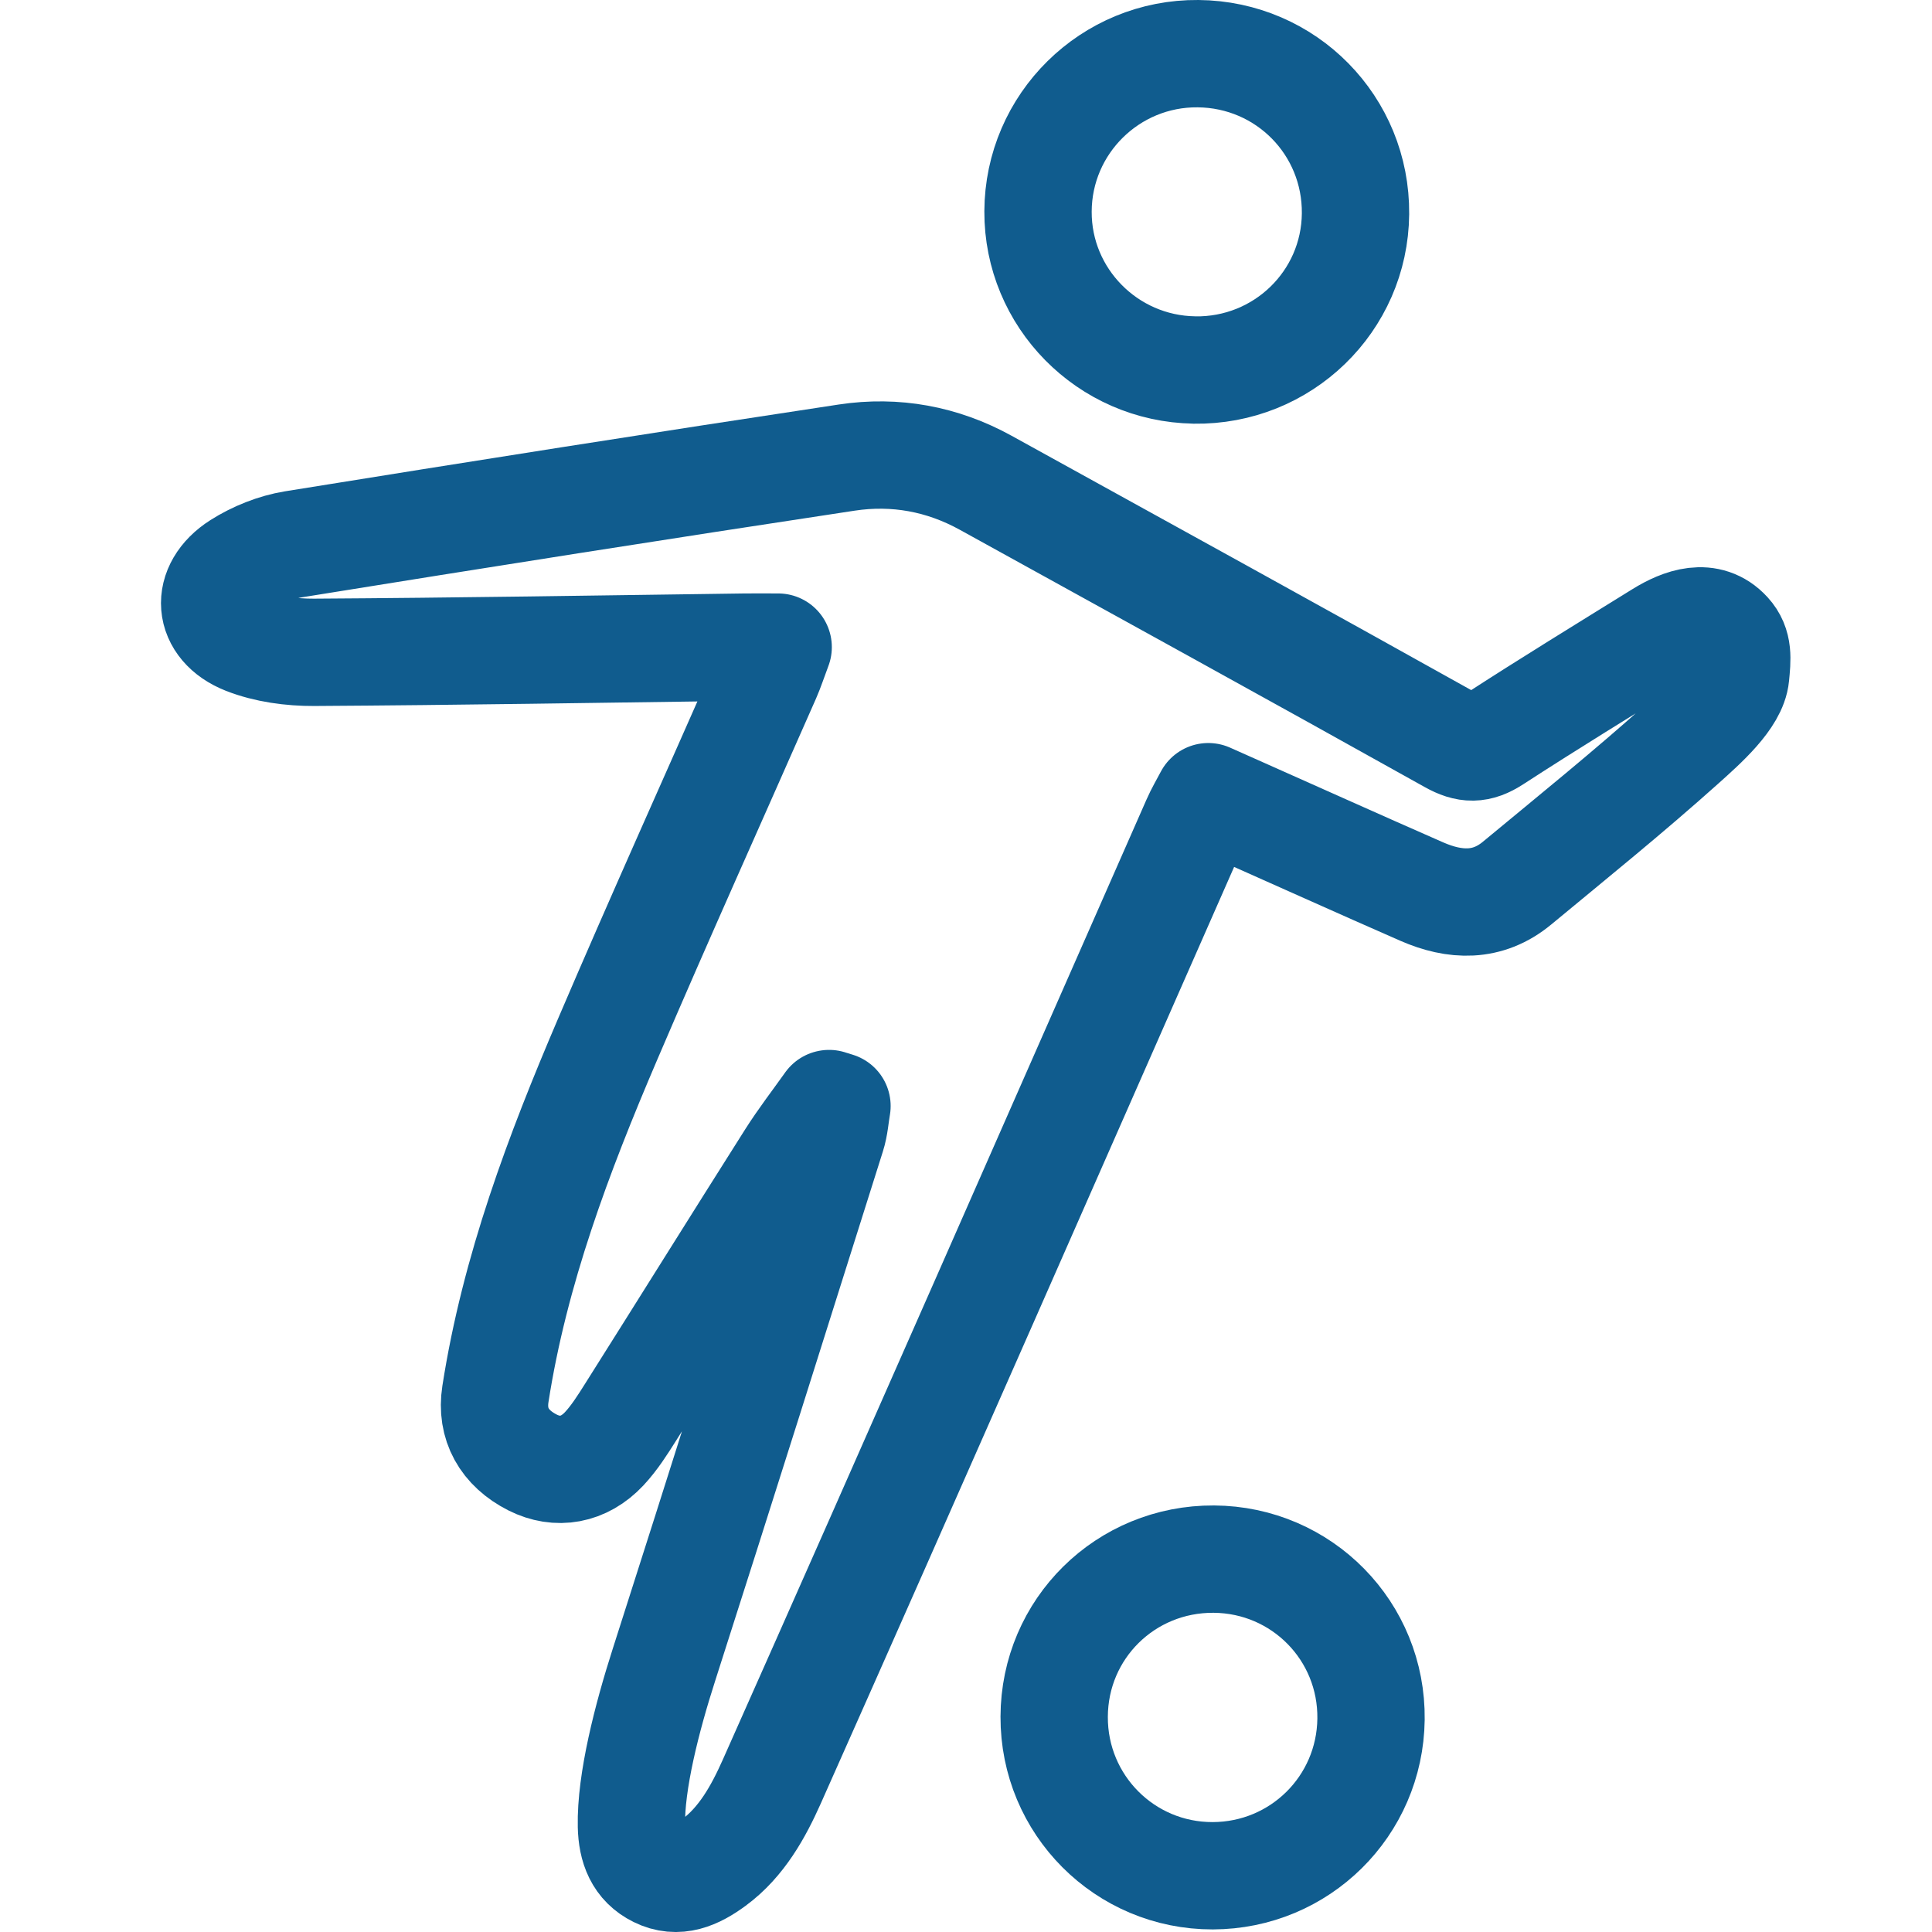
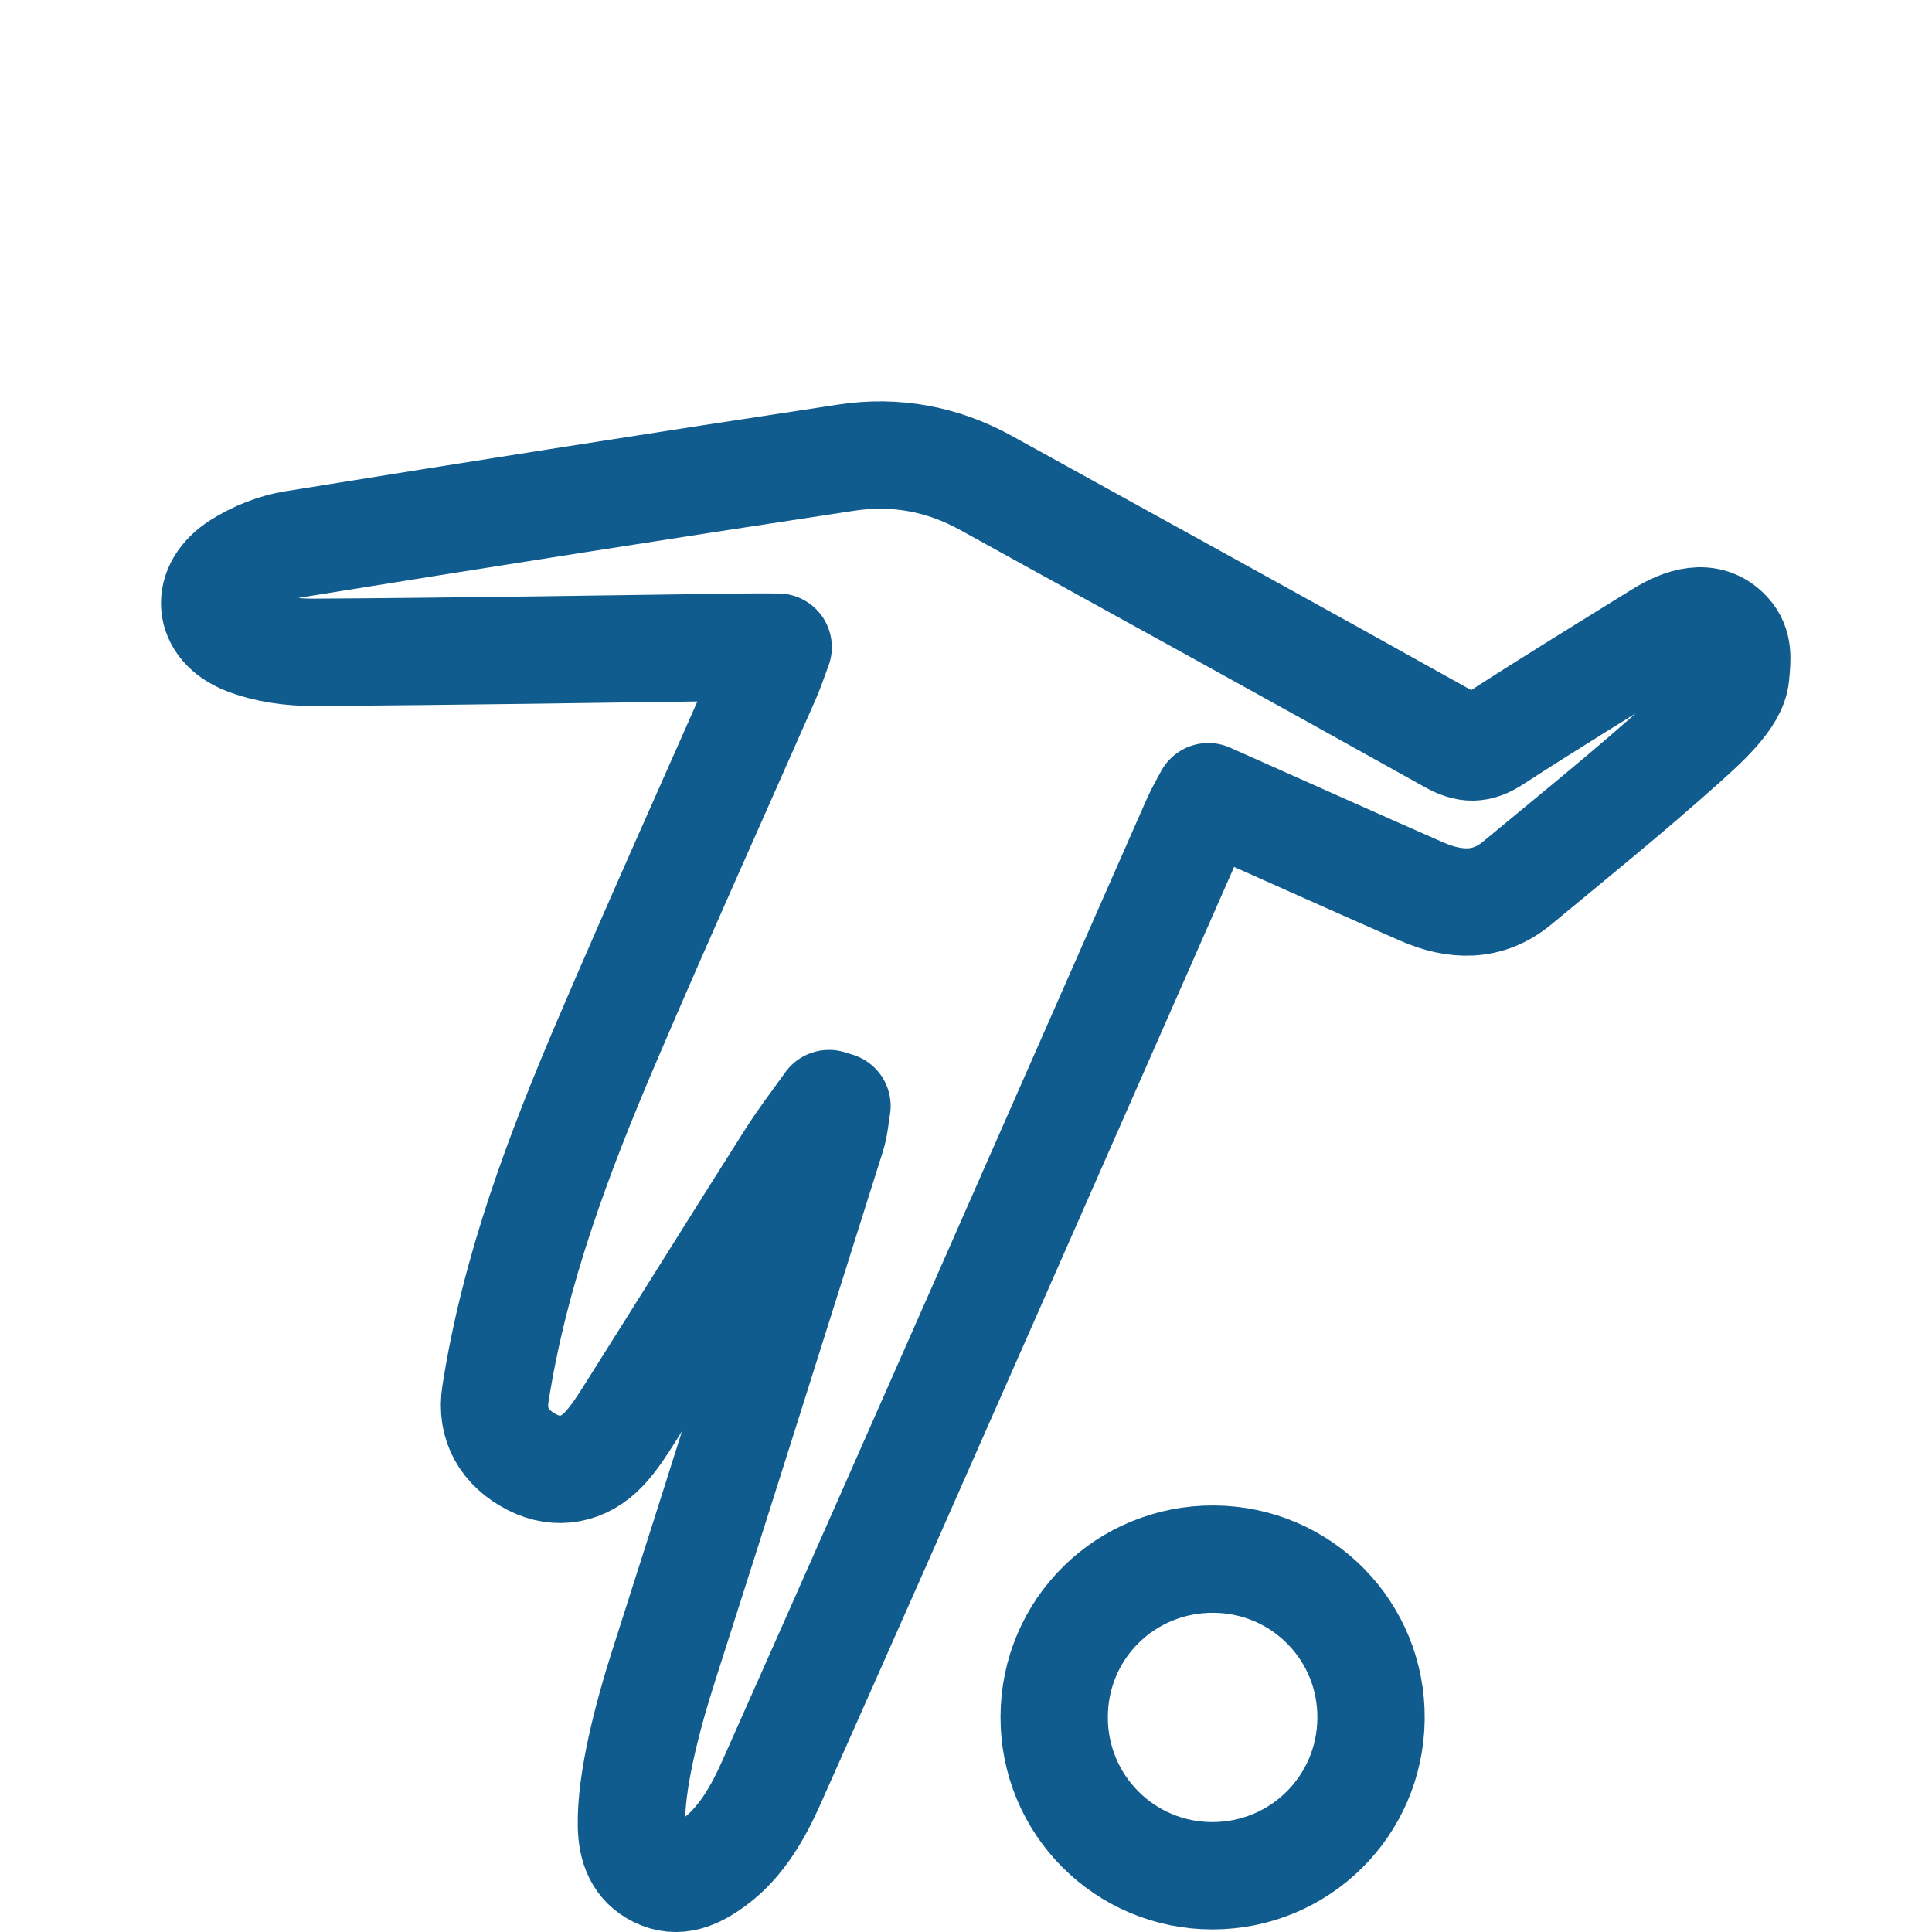
<svg xmlns="http://www.w3.org/2000/svg" fill="none" height="36" viewBox="0 0 36 36" width="36">
  <clipPath id="a">
    <path d="m0 0h36v36h-36z" />
  </clipPath>
  <g clip-path="url(#a)" stroke="#105c8e" stroke-linejoin="round" stroke-width="2">
    <path d="m15.445 20.564c-.239.337-.493.665-.714 1.013-.999 1.577-1.986 3.161-2.983 4.74-.148.235-.3.475-.488.677-.38.407-.876.489-1.335.258-.529-.267-.78-.719-.694-1.274.359-2.311 1.178-4.479 2.091-6.613.967-2.26 1.978-4.501 2.968-6.751.068-.155.121-.319.21-.556-.248 0-.433-.002-.617 0-2.677.036-5.353.081-8.031.097-.427.002-.884-.059-1.278-.214-.717-.283-.77-.99-.118-1.405.301-.191.664-.337 1.015-.394 3.434-.554 6.87-1.096 10.309-1.616.902-.136 1.778.023 2.588.47 2.89 1.596 5.785 3.186 8.668 4.797.304.17.511.171.801-.017 1.026-.666 2.069-1.304 3.109-1.949.387-.239.886-.424 1.252-.024.204.223.172.476.143.787-.039.421-.593.91-.988 1.264-1.0.897-2.048 1.743-3.084 2.601-.55.456-1.162.427-1.777.158-1.153-.505-2.299-1.022-3.449-1.533-.159-.07-.317-.141-.528-.235-.085.162-.171.306-.237.458-2.629 5.968-5.247 11.94-7.898 17.897-.248.556-.561 1.125-1.079 1.506-.338.248-.676.397-1.052.211-.355-.175-.474-.496-.483-.891-.018-.825.29-2.021.605-3.002 1.053-3.285 2.088-6.577 3.126-9.867.056-.175.067-.365.099-.548-.049-.016-.099-.03-.147-.046z" />
-     <path d="m22.254 6.894c-1.617-.025-2.919-1.346-2.912-2.954.006-1.636 1.346-2.955 2.982-2.94 1.644.015 2.949 1.343 2.934 2.984-.015 1.634-1.36 2.937-3.004 2.911z" />
    <path d="m22.618 29.052c1.642.011 2.95 1.343 2.929 2.984-.021 1.62-1.328 2.912-2.95 2.916-1.638.003-2.96-1.322-2.954-2.963.005-1.64 1.329-2.947 2.975-2.937z" />
  </g>
</svg>